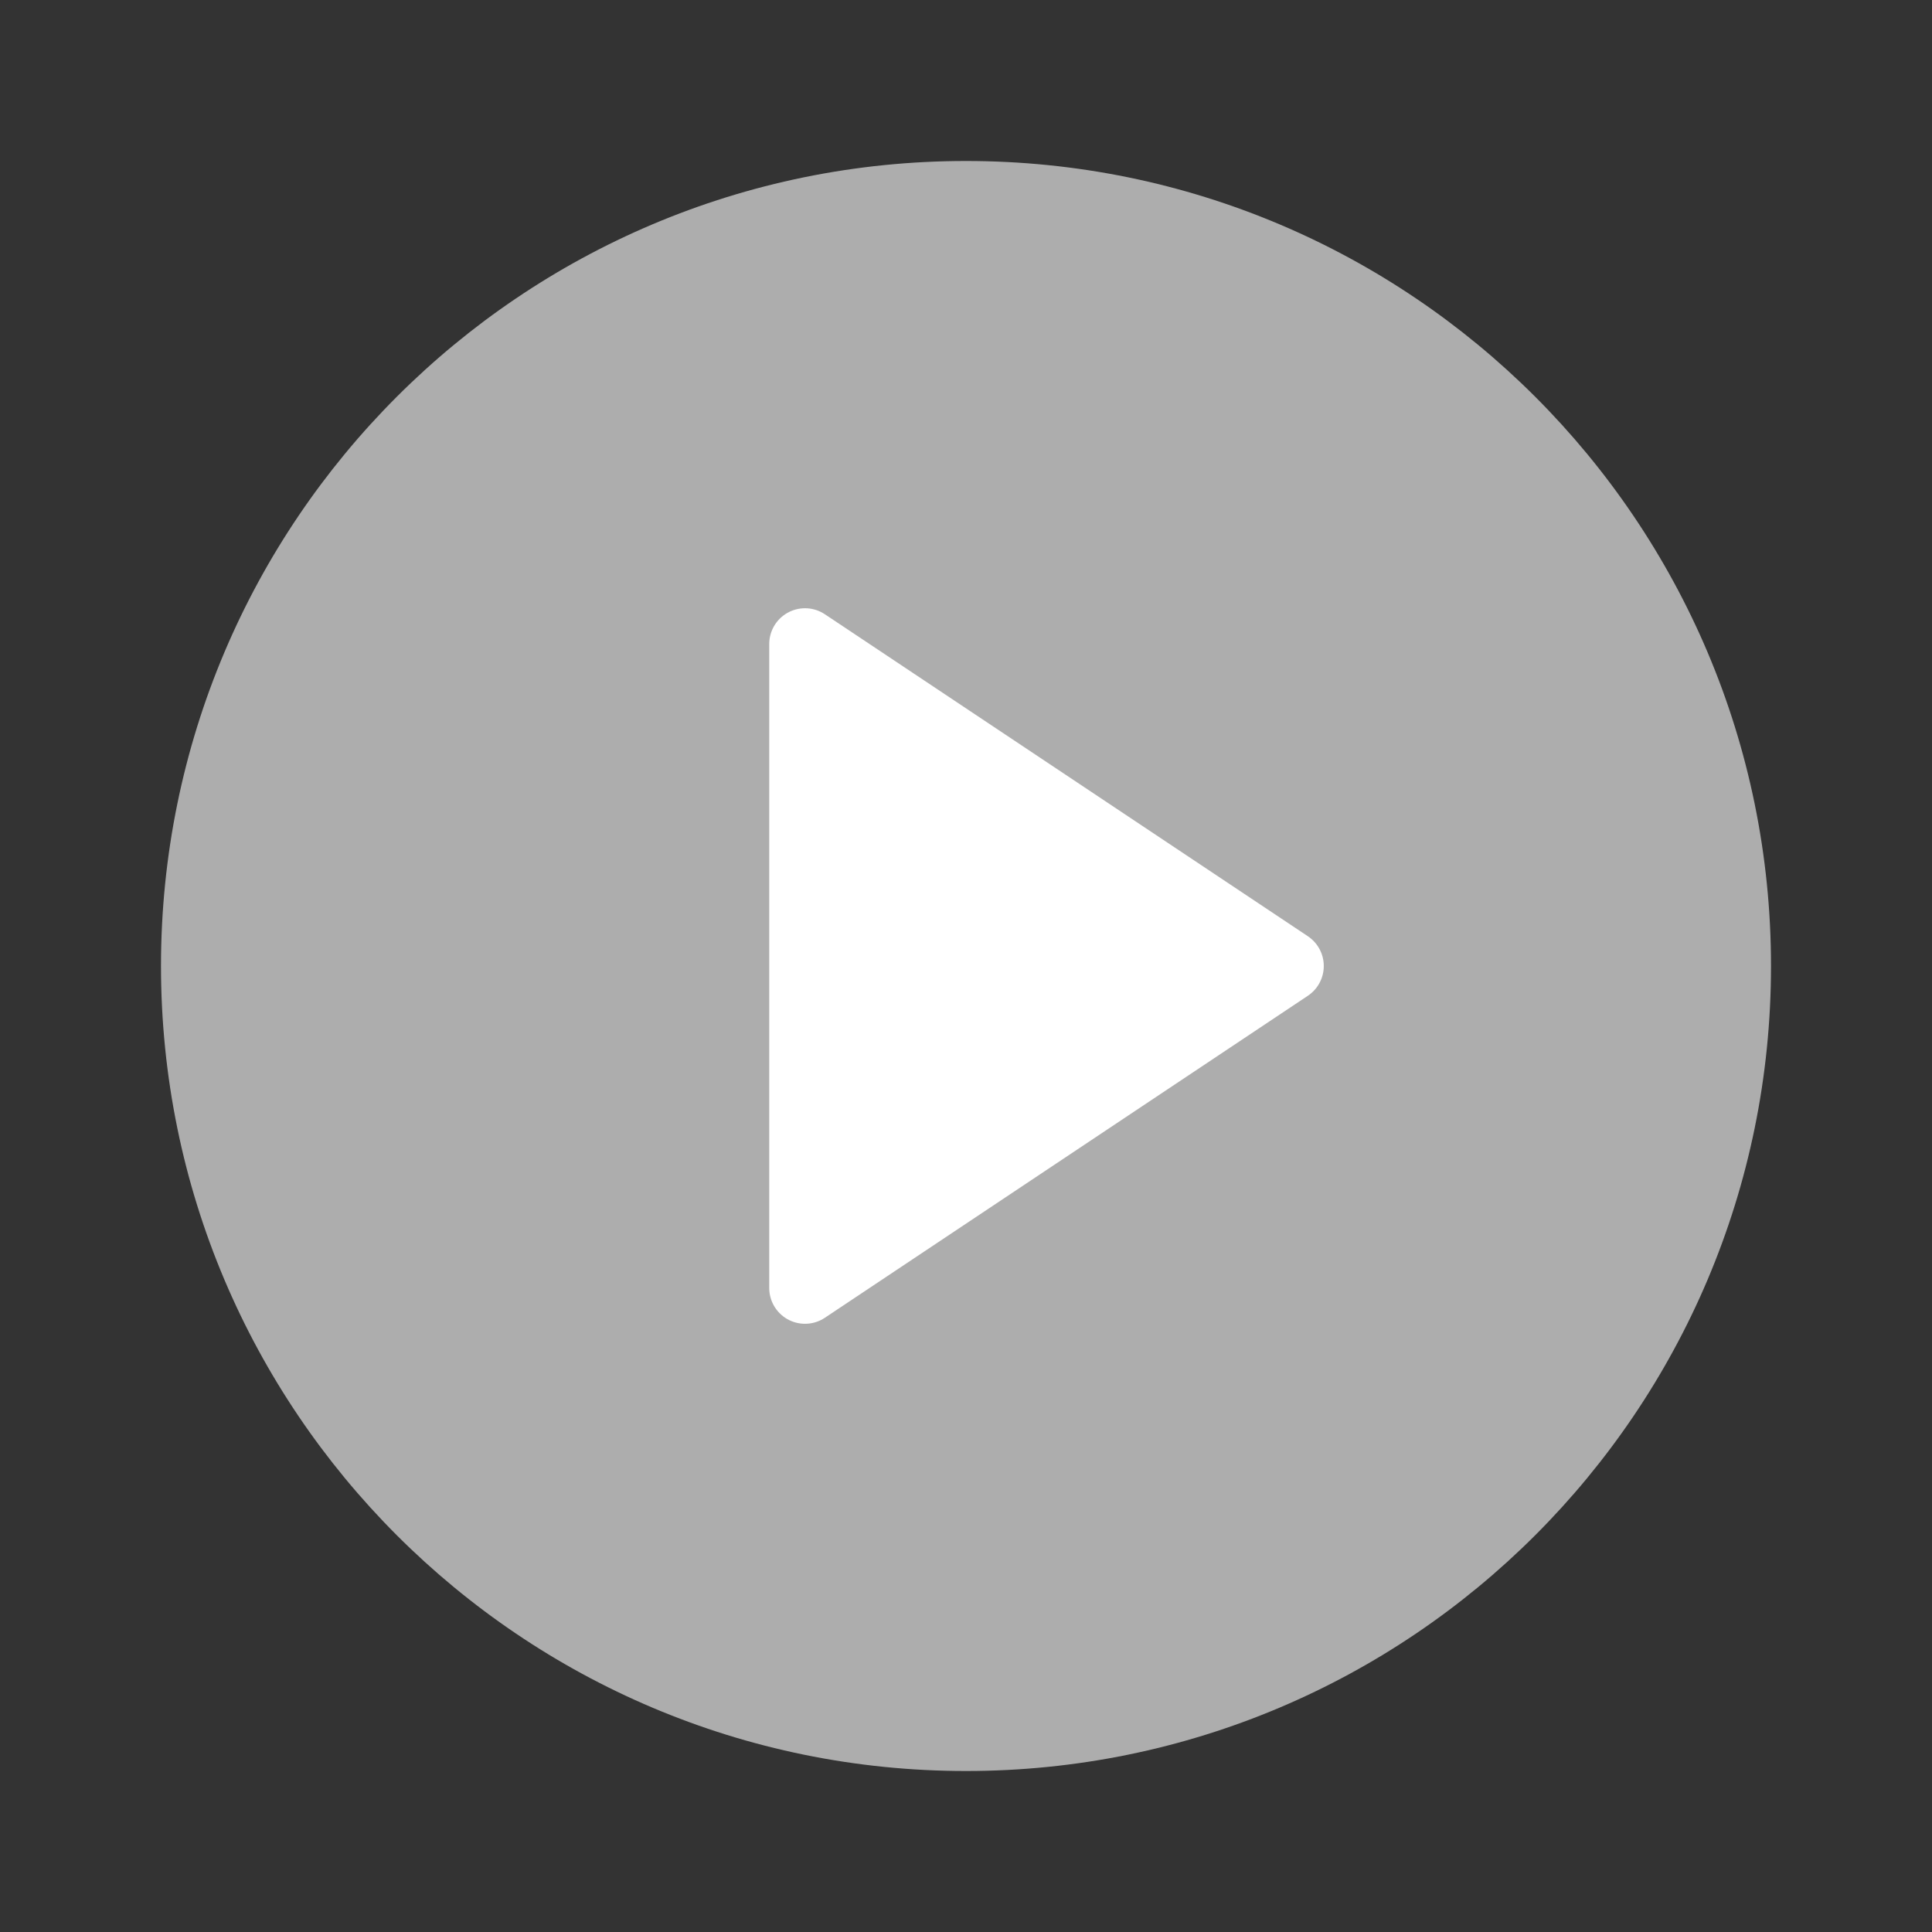
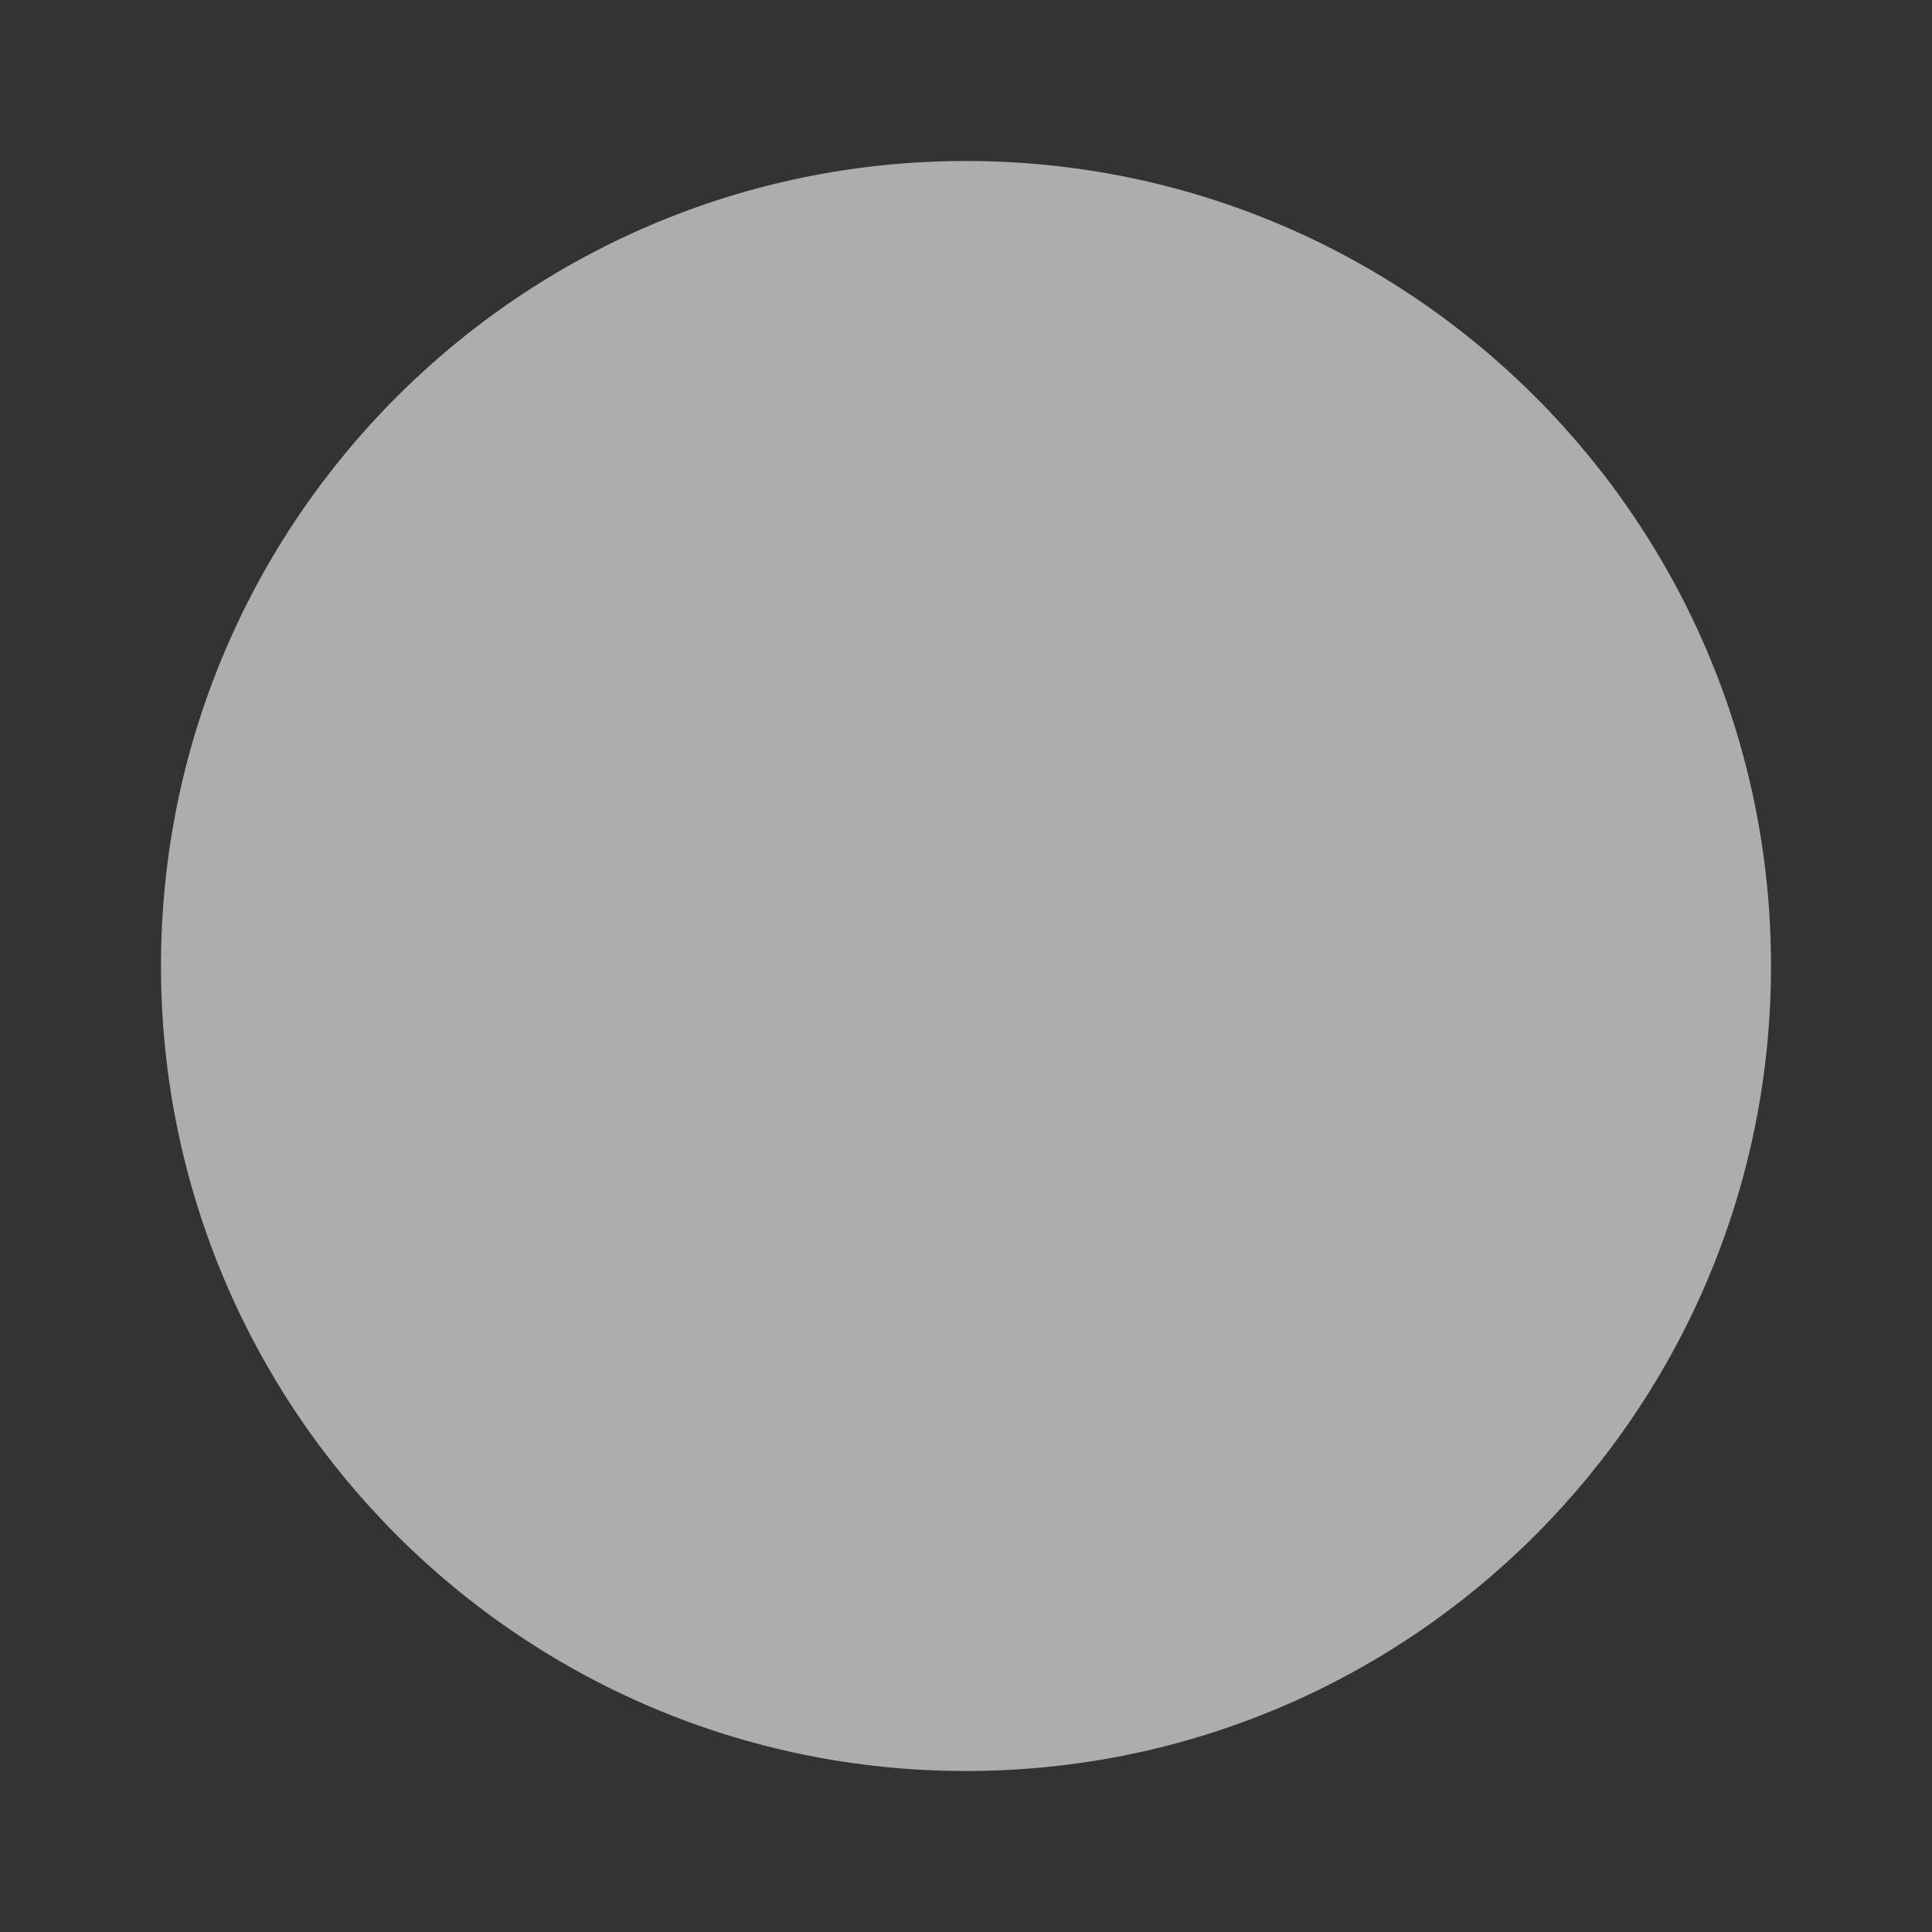
<svg xmlns="http://www.w3.org/2000/svg" width="94" height="94" viewBox="0 0 94 94" fill="none">
  <rect x="0" y="0" width="94" height="94" fill="#333333" stroke="none" />
  <path d="M47 86.167C68.631 86.167 86.167 68.631 86.167 47C86.167 25.369 68.631 7.833 47 7.833C25.369 7.833 7.833 25.369 7.833 47C7.833 68.631 25.369 86.167 47 86.167Z" fill="white" fill-opacity="0.6" />
-   <path d="M39.167 31.334L62.667 47L39.167 62.667V31.334Z" fill="white" stroke="white" stroke-width="3.481" stroke-linecap="round" stroke-linejoin="round" />
</svg>